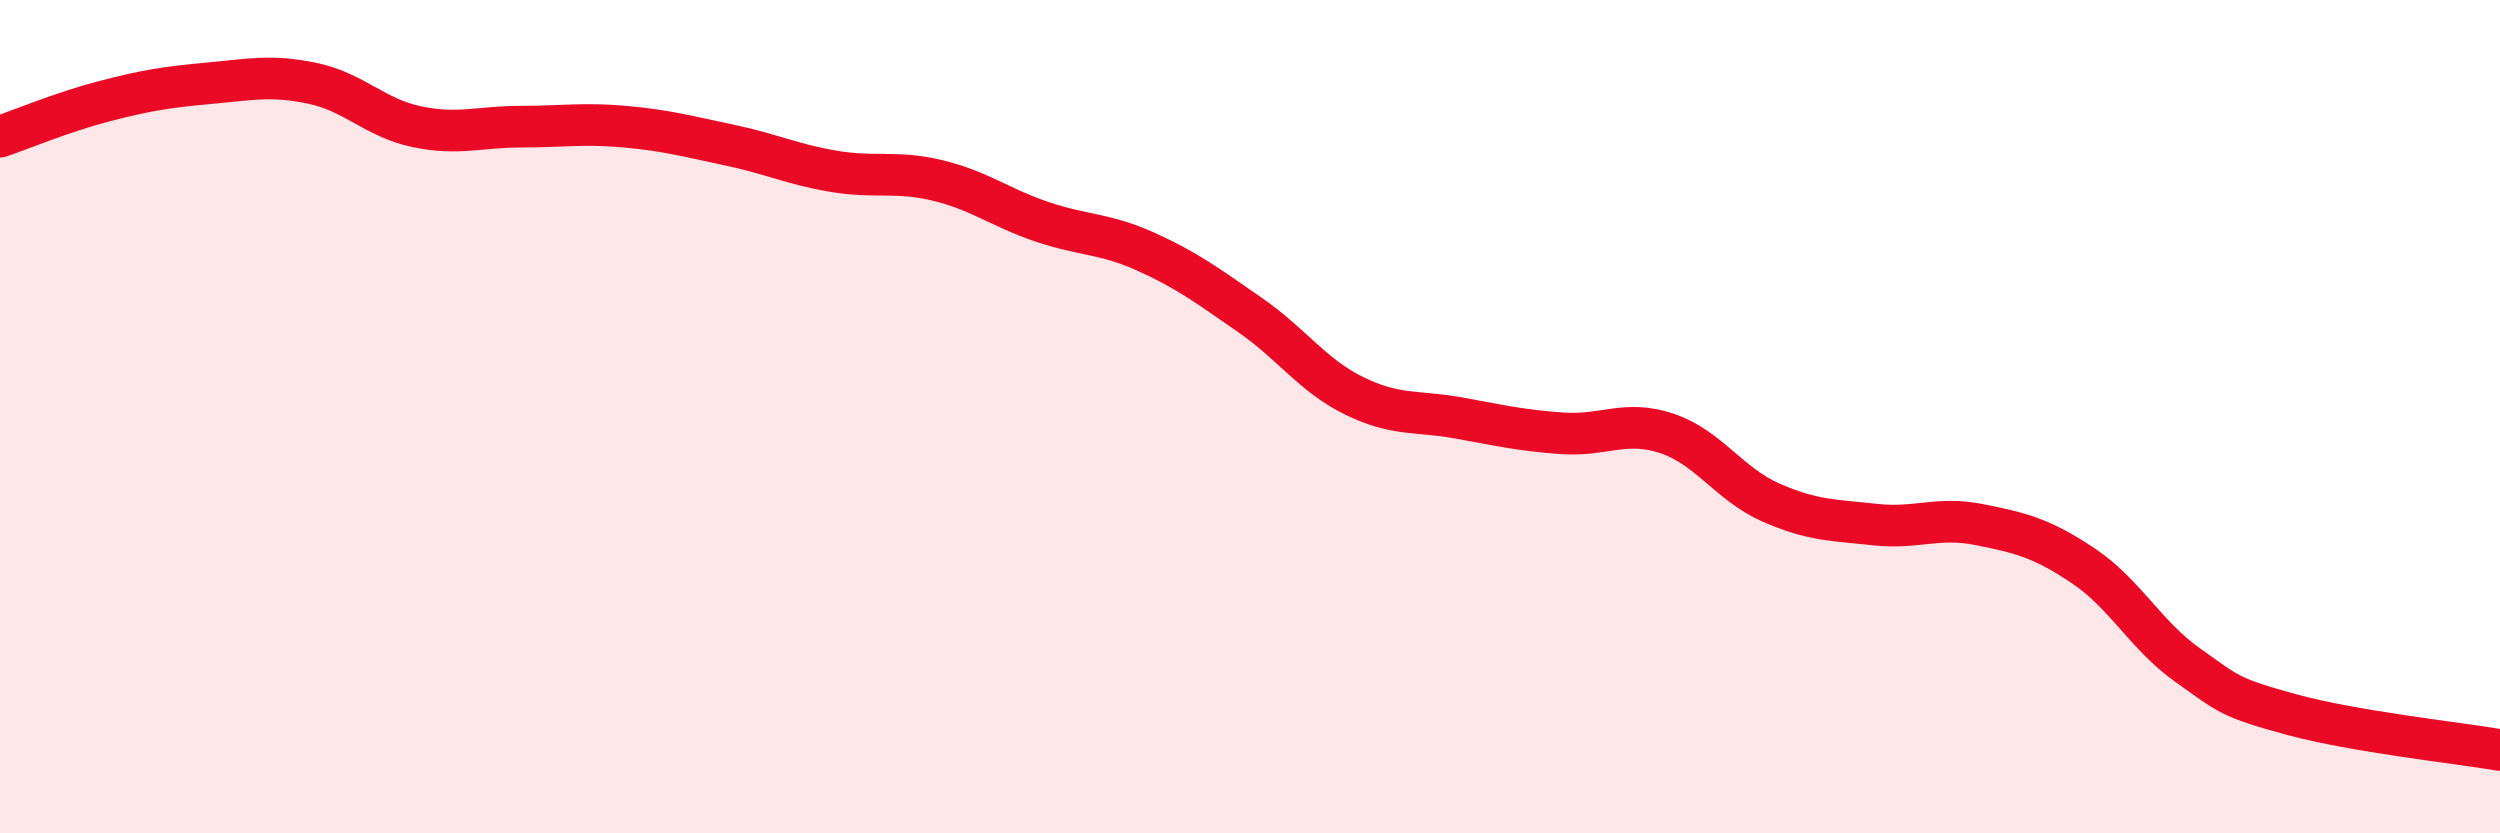
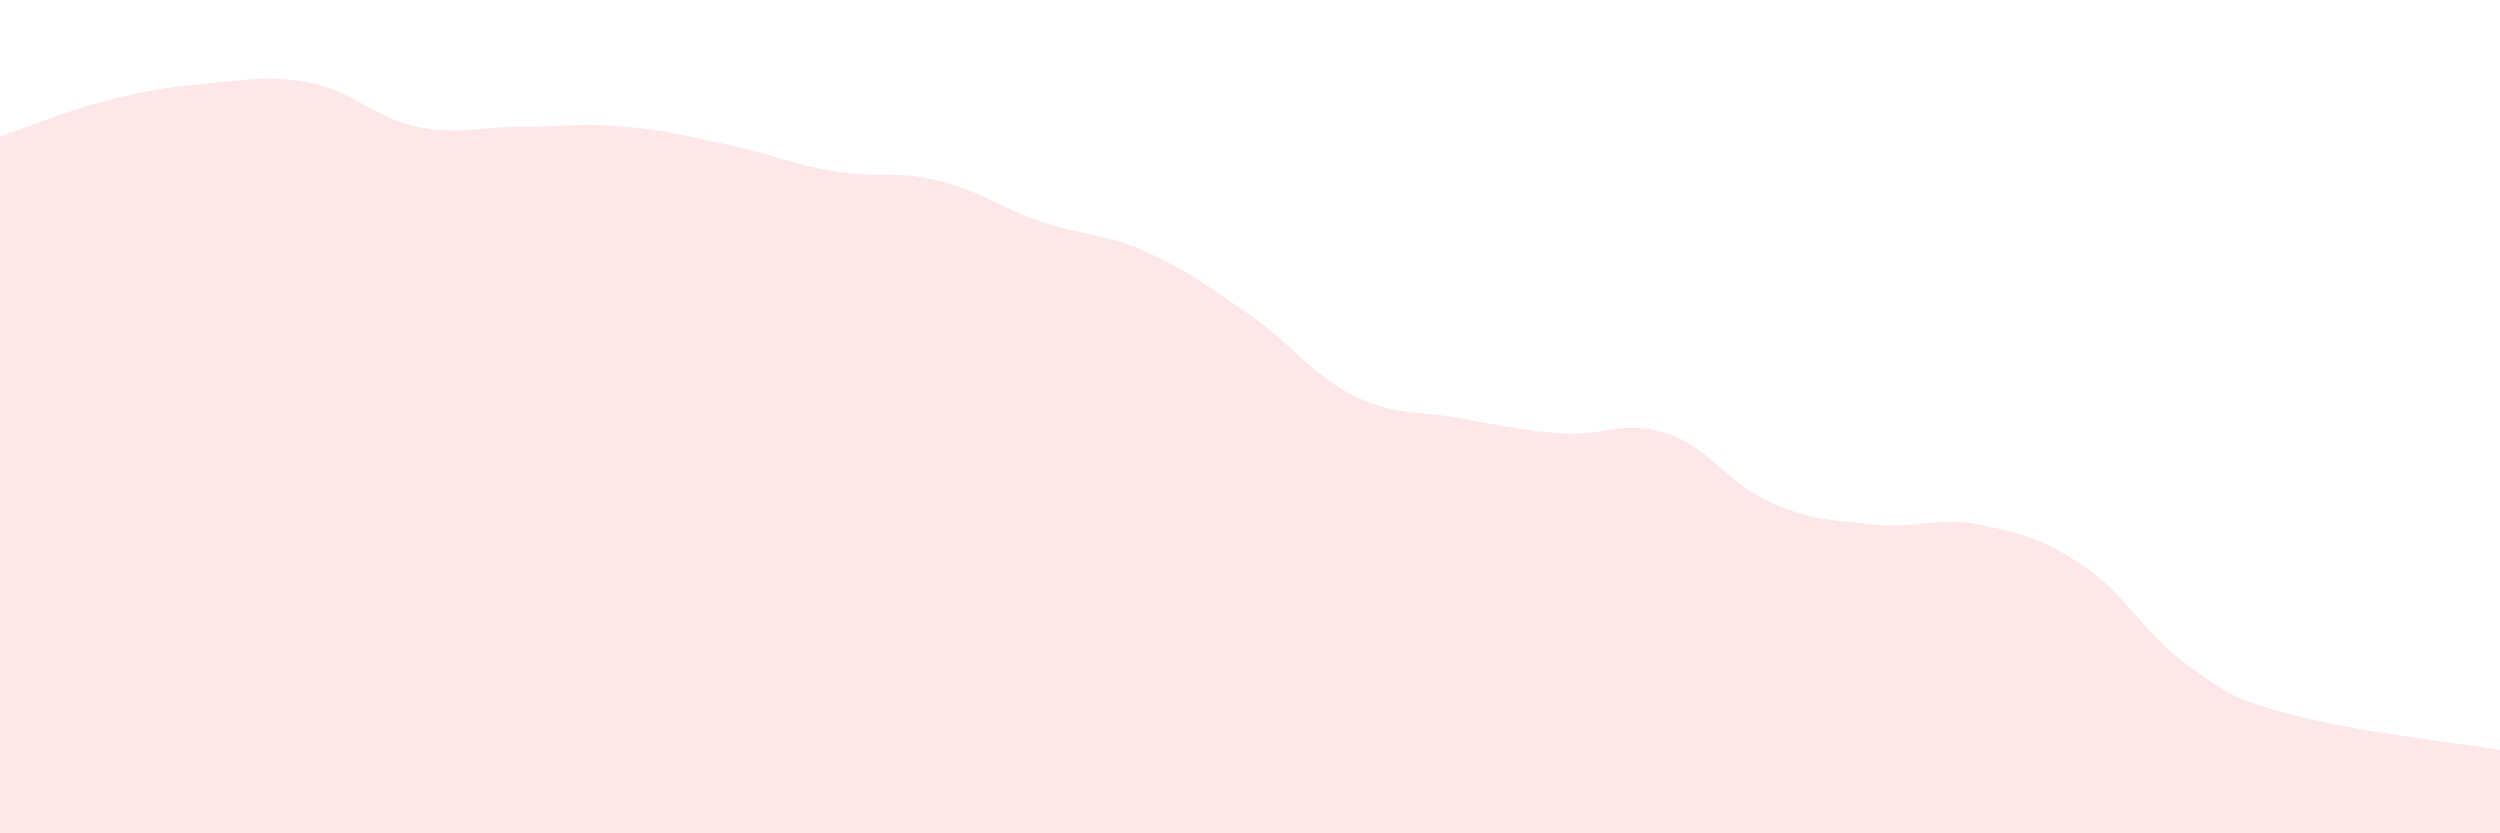
<svg xmlns="http://www.w3.org/2000/svg" width="60" height="20" viewBox="0 0 60 20">
  <path d="M 0,3.28 C 0.5,3.11 1.5,2.69 2.5,2.43 C 3.5,2.17 4,2.09 5,2 C 6,1.91 6.5,1.79 7.5,2 C 8.5,2.21 9,2.83 10,3.04 C 11,3.25 11.5,3.04 12.5,3.04 C 13.5,3.04 14,2.95 15,3.04 C 16,3.13 16.5,3.27 17.5,3.48 C 18.5,3.69 19,3.94 20,4.11 C 21,4.28 21.5,4.09 22.5,4.33 C 23.5,4.57 24,4.98 25,5.32 C 26,5.66 26.5,5.59 27.5,6.04 C 28.5,6.49 29,6.87 30,7.56 C 31,8.25 31.5,9.01 32.5,9.5 C 33.5,9.99 34,9.85 35,10.03 C 36,10.21 36.5,10.33 37.5,10.4 C 38.5,10.47 39,10.07 40,10.4 C 41,10.73 41.5,11.62 42.5,12.06 C 43.5,12.5 44,12.48 45,12.59 C 46,12.7 46.5,12.39 47.5,12.59 C 48.5,12.79 49,12.91 50,13.58 C 51,14.25 51.5,15.25 52.5,15.96 C 53.5,16.67 53.5,16.74 55,17.15 C 56.5,17.56 59,17.83 60,18L60 20L0 20Z" fill="#EB0A25" opacity="0.1" stroke-linecap="round" stroke-linejoin="round" />
-   <path d="M 0,3.28 C 0.5,3.11 1.5,2.69 2.5,2.43 C 3.5,2.17 4,2.09 5,2 C 6,1.91 6.5,1.79 7.5,2 C 8.5,2.21 9,2.83 10,3.04 C 11,3.25 11.5,3.04 12.5,3.04 C 13.5,3.04 14,2.95 15,3.04 C 16,3.13 16.5,3.27 17.5,3.48 C 18.5,3.69 19,3.94 20,4.11 C 21,4.28 21.5,4.09 22.5,4.33 C 23.5,4.57 24,4.98 25,5.32 C 26,5.66 26.5,5.59 27.5,6.04 C 28.5,6.49 29,6.87 30,7.56 C 31,8.25 31.5,9.01 32.5,9.5 C 33.5,9.99 34,9.85 35,10.03 C 36,10.21 36.5,10.33 37.5,10.4 C 38.5,10.47 39,10.07 40,10.4 C 41,10.73 41.5,11.62 42.5,12.06 C 43.5,12.5 44,12.48 45,12.59 C 46,12.7 46.5,12.39 47.5,12.59 C 48.5,12.79 49,12.91 50,13.58 C 51,14.25 51.5,15.25 52.5,15.96 C 53.5,16.67 53.5,16.74 55,17.15 C 56.5,17.56 59,17.83 60,18" stroke="#EB0A25" stroke-width="1" fill="none" stroke-linecap="round" stroke-linejoin="round" />
</svg>